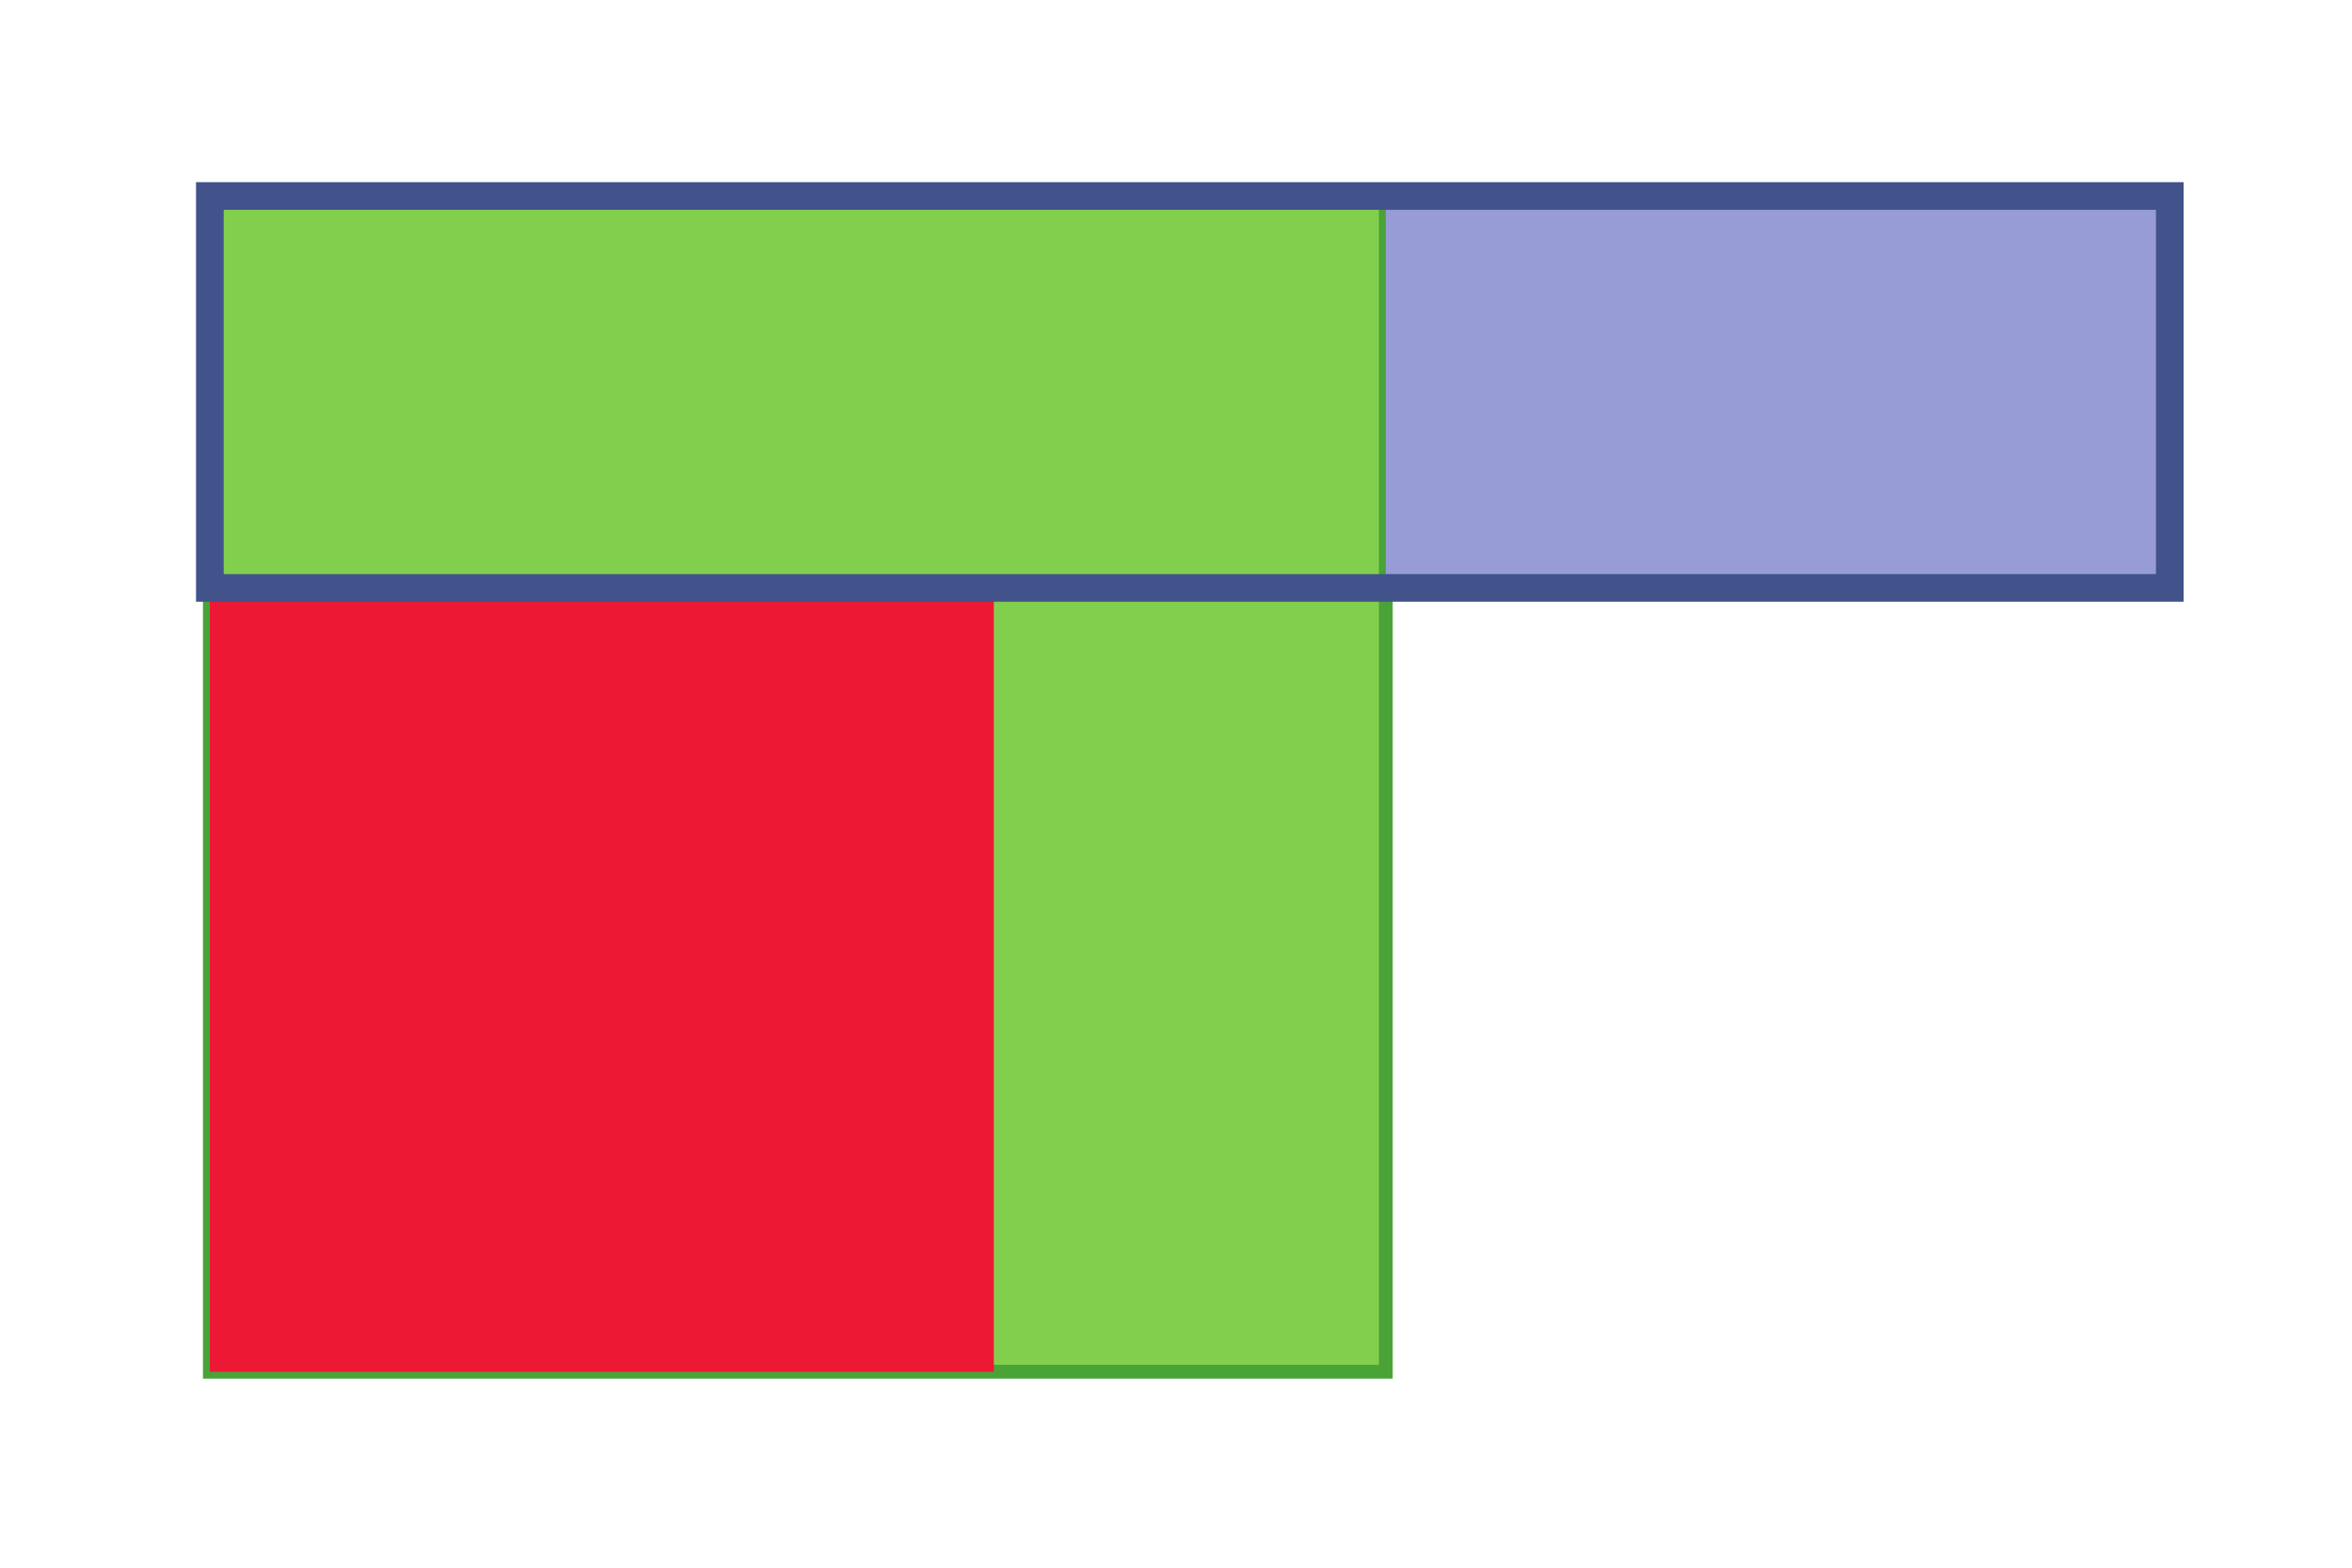
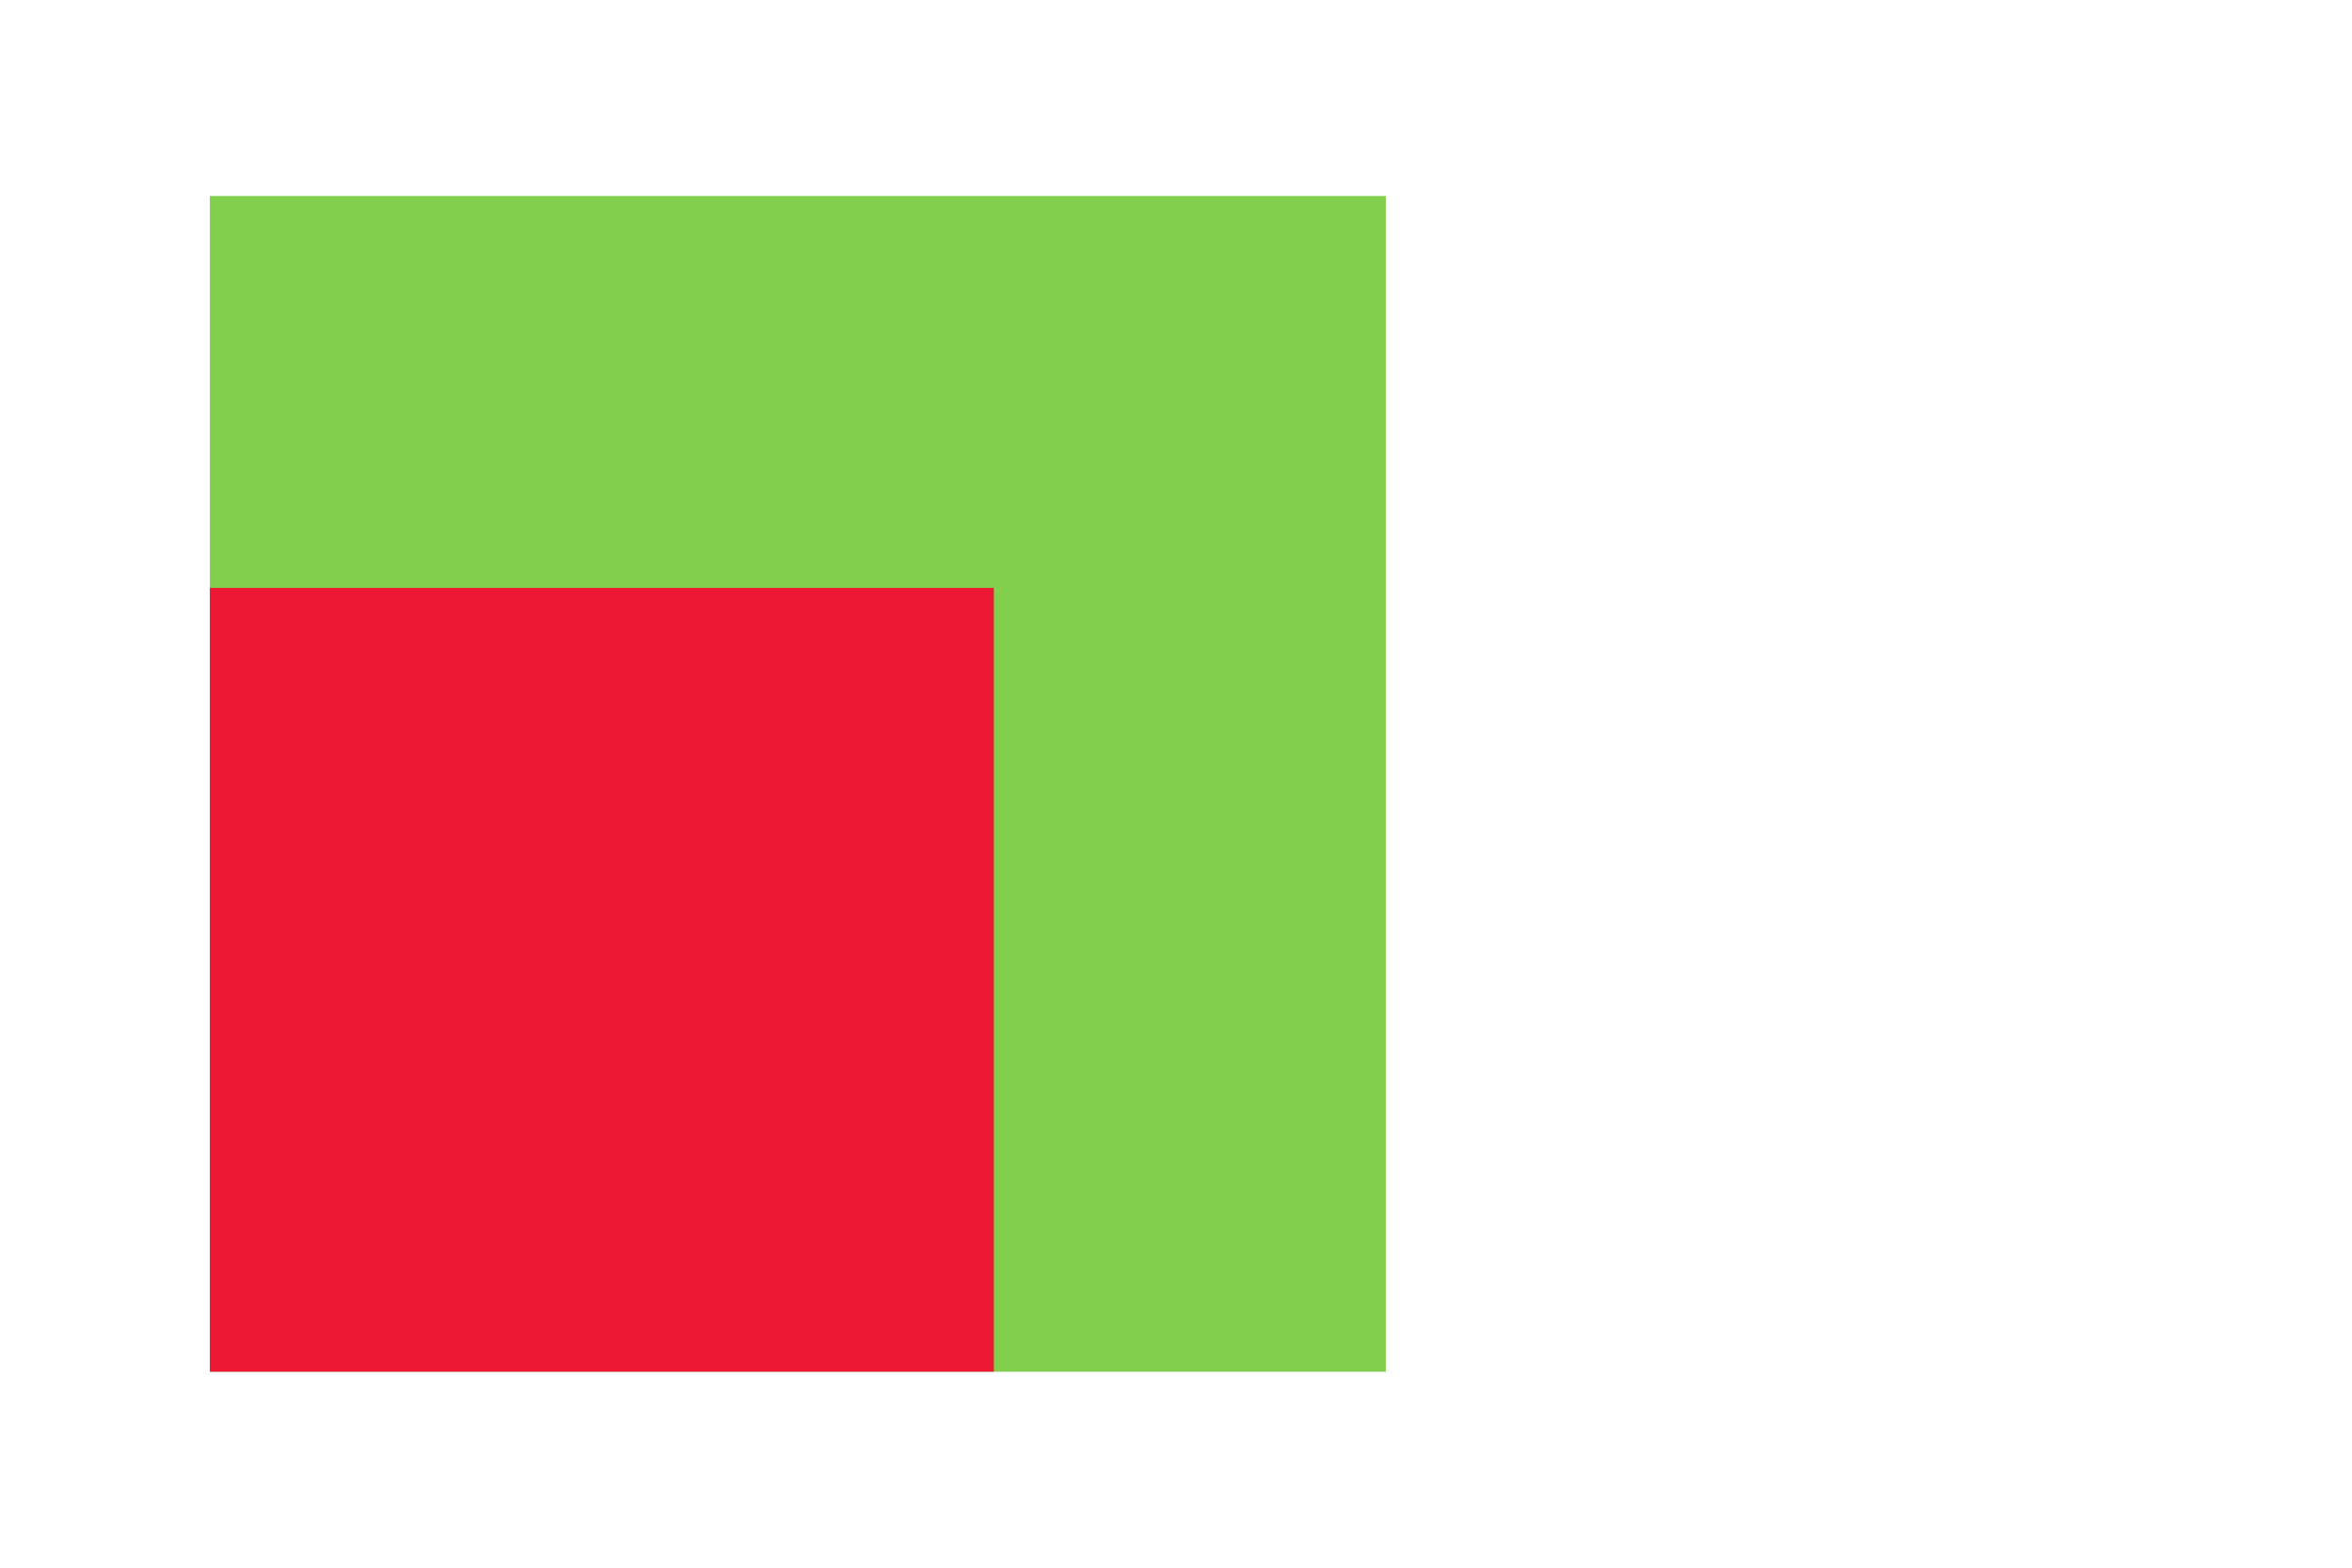
<svg xmlns="http://www.w3.org/2000/svg" version="1.1" width="6cm" height="4cm" viewBox="0 0 170.08 113.39">
  <path transform="matrix(.1,0,0,-.1,0,113.39)" d="M 151.734 141.73 L 1002.129 141.73 L 1002.129 992.132 L 151.734 992.132 Z " fill="rgb(130,207,77)" />
-   <path transform="matrix(.1,0,0,-.1,0,113.39)" stroke-width="10" stroke-linecap="butt" stroke-miterlimit="4" stroke-linejoin="miter" fill="none" stroke="rgb(73,163,55)" d="M 151.734 141.73 L 1002.129 141.73 L 1002.129 992.132 L 151.734 992.132 Z " />
  <path transform="matrix(.1,0,0,-.1,0,113.39)" d="M 151.73 141.73 L 718.66 141.73 L 718.66 708.664 L 151.73 708.664 Z " fill="rgb(237,24,52)" />
-   <path transform="matrix(.1,0,0,-.1,0,113.39)" d="M 1002.13 708.664 L 1569.06 708.664 L 1569.06 992.133 L 1002.13 992.133 Z " fill="rgb(151,155,214)" />
-   <path transform="matrix(.1,0,0,-.1,0,113.39)" stroke-width="20" stroke-linecap="butt" stroke-miterlimit="4" stroke-linejoin="miter" fill="none" stroke="rgb(66,82,138)" d="M 151.734 708.664 L 1569.054 708.664 L 1569.054 992.133 L 151.734 992.133 Z " />
</svg>